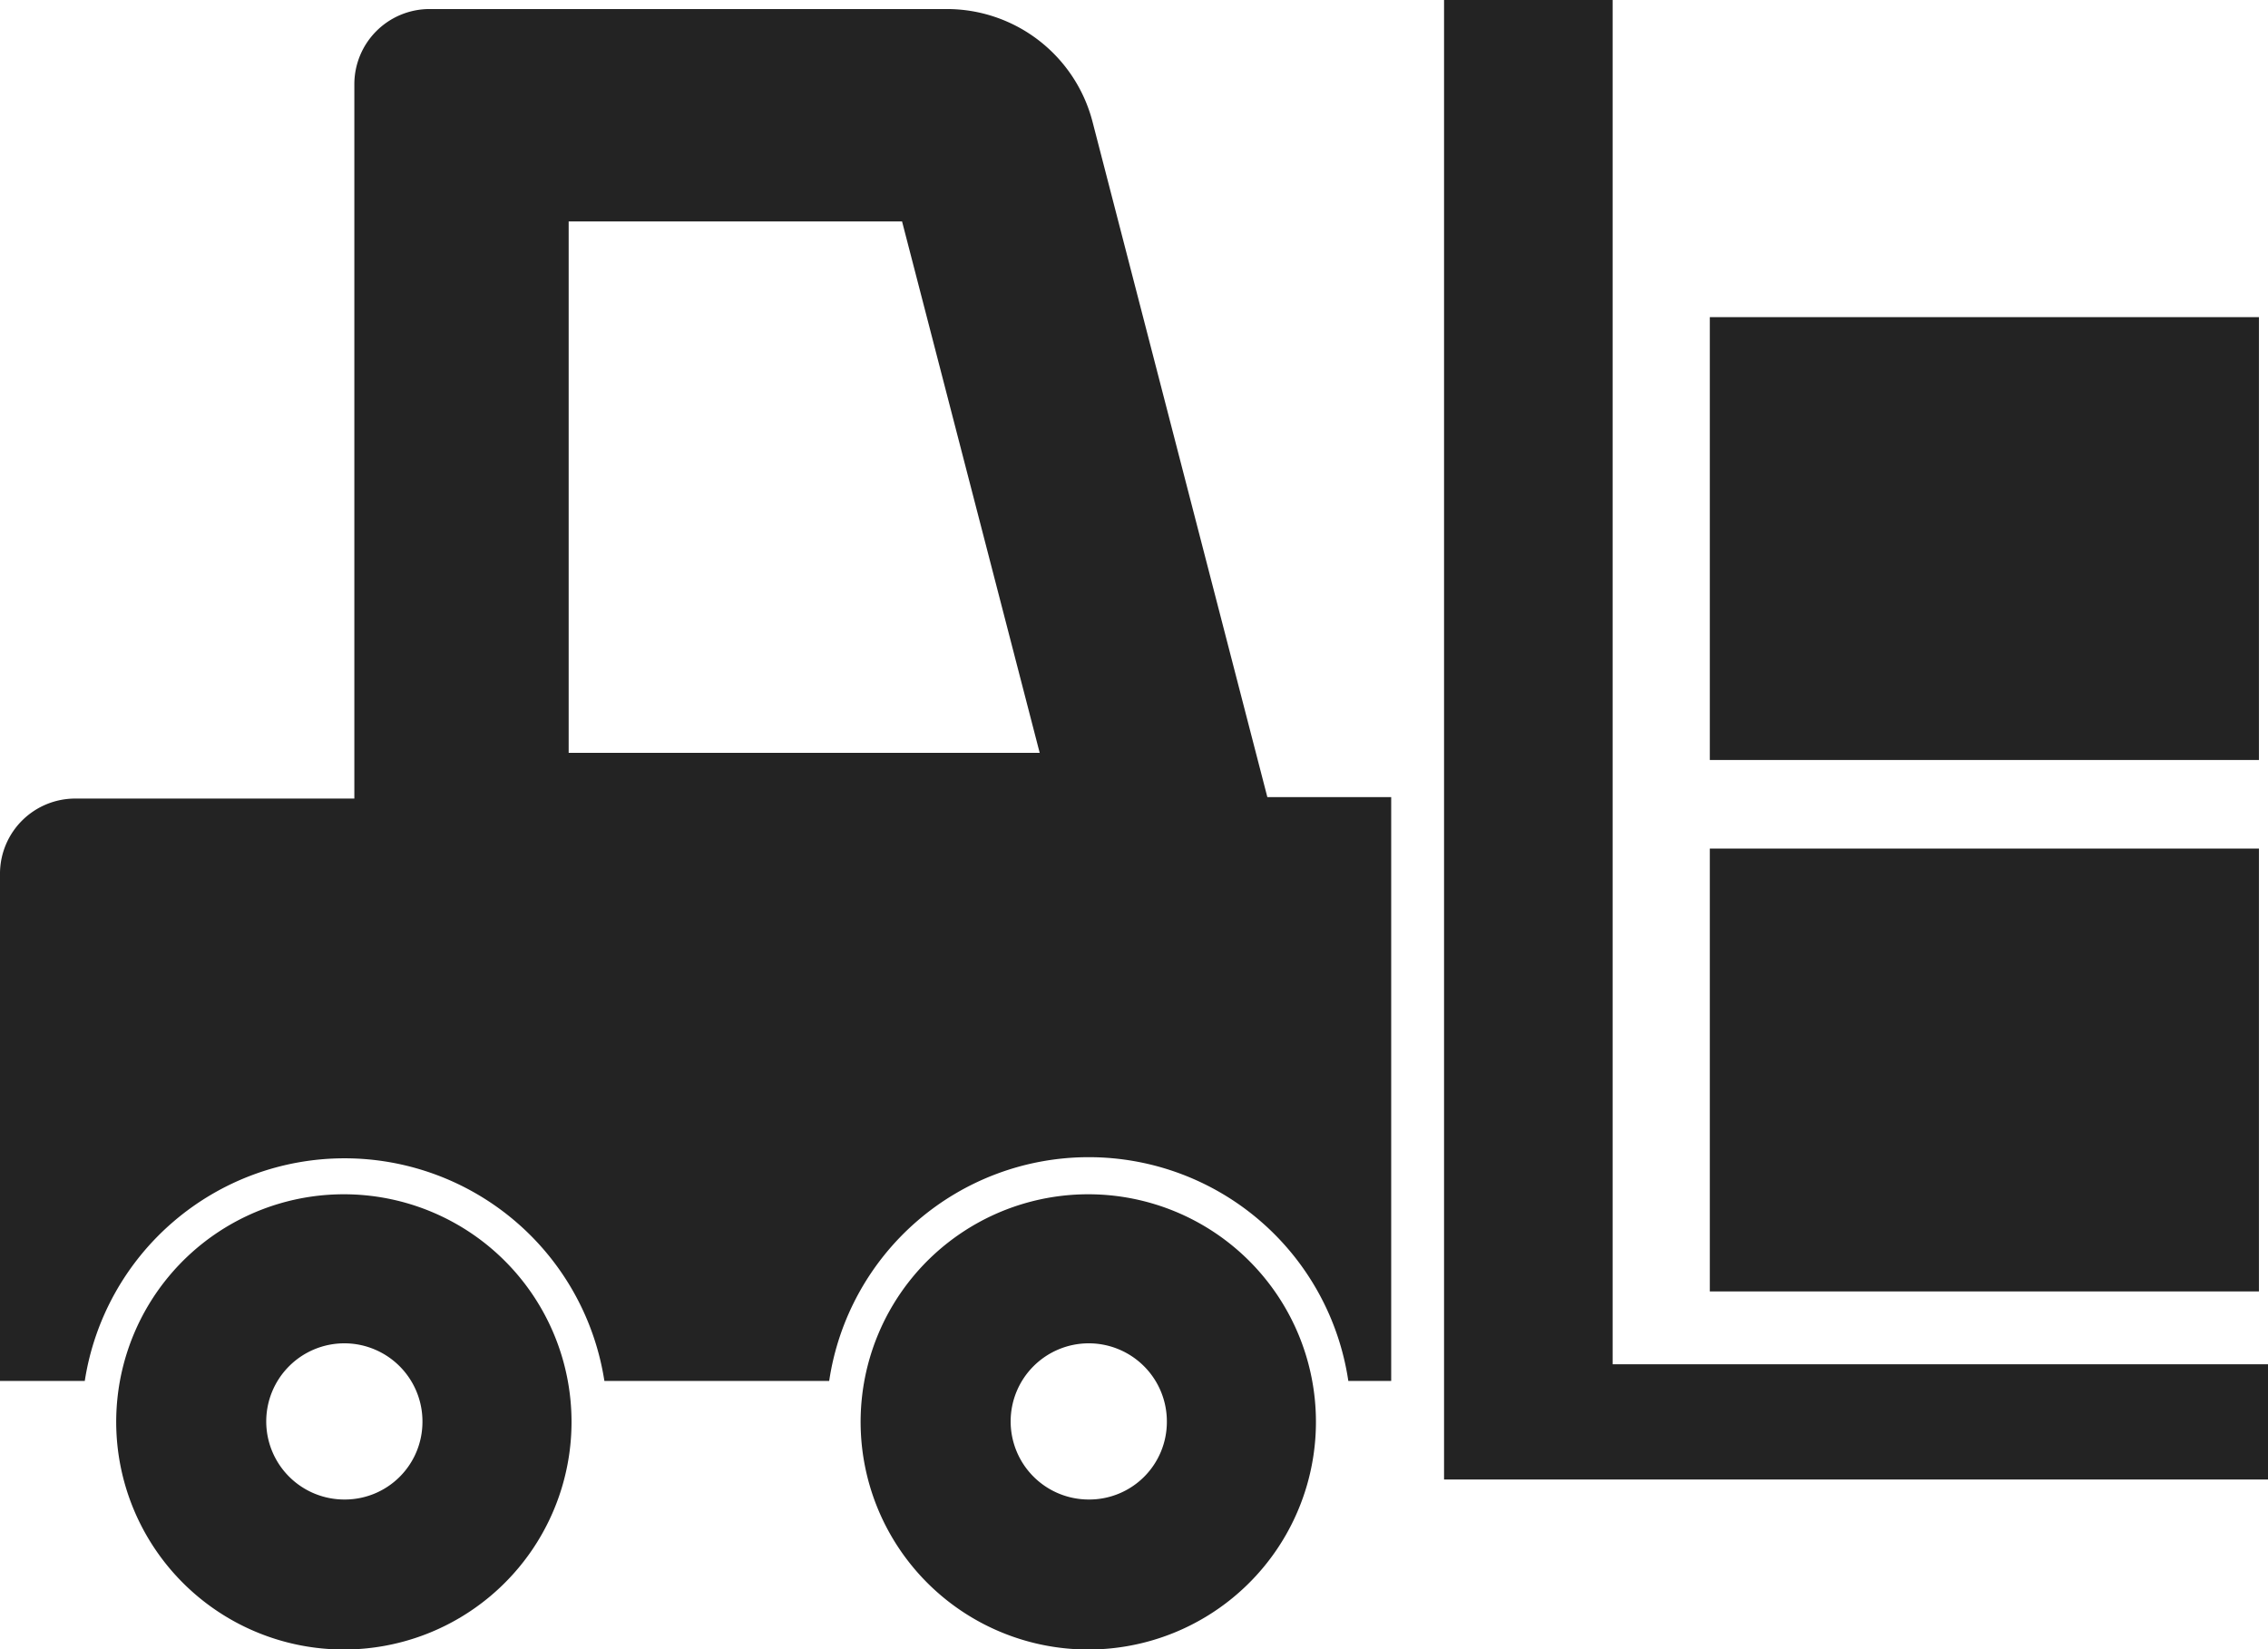
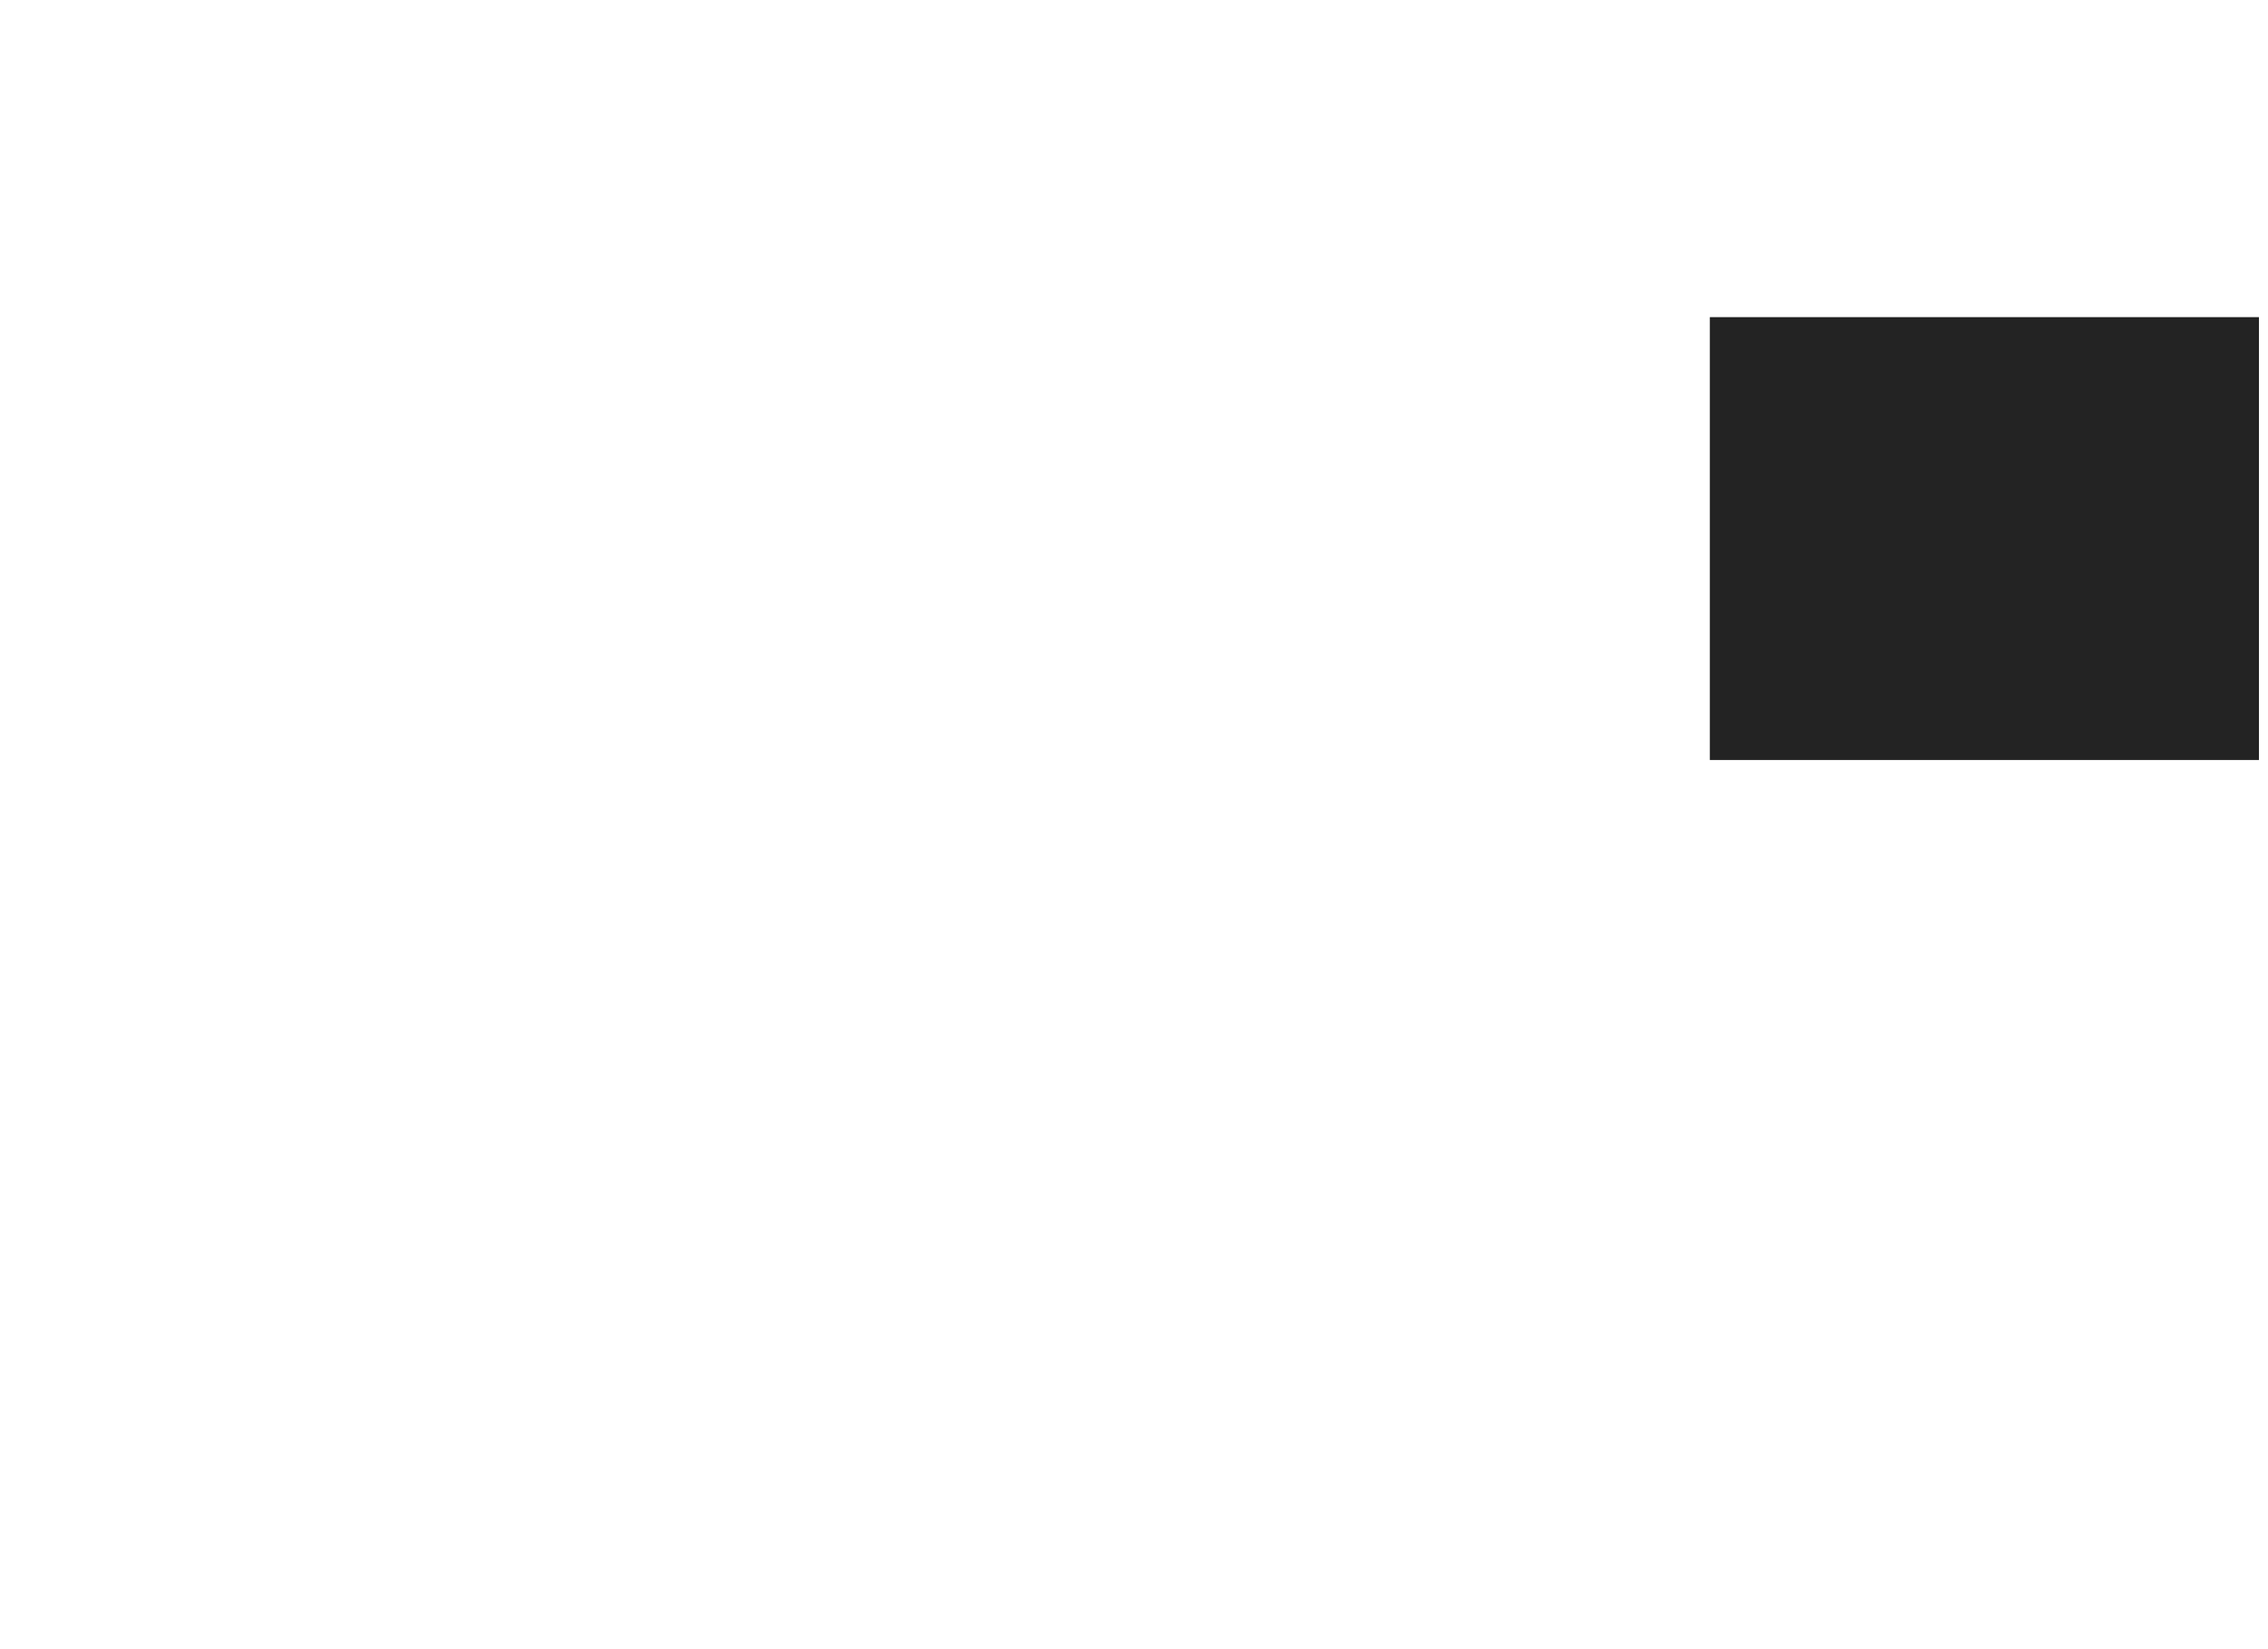
<svg xmlns="http://www.w3.org/2000/svg" viewBox="0 0 47.62 34.63">
  <defs>
    <style>.cls-1{fill:#232323;}</style>
  </defs>
  <g id="レイヤー_2" data-name="レイヤー 2">
    <g id="レイヤー_1-2" data-name="レイヤー 1">
-       <path class="cls-1" d="M22.94,2.56A3.16,3.16,0,0,0,19.87.19H9A1.58,1.58,0,0,0,7.44,1.77v15H1.58A1.58,1.58,0,0,0,0,18.32V29H1.78a5.52,5.52,0,0,1,10.91,0h4.72a5.51,5.51,0,0,1,10.9,0h.9V16.74h-2.6Zm-11,13.25V4.65h7l2.89,11.16Z" />
-       <polygon class="cls-1" points="33.86 28.65 33.86 0 30.32 0 30.32 31.07 47.62 31.07 47.62 28.65 33.86 28.65" />
-       <path class="cls-1" d="M7.24,25.08A4.78,4.78,0,1,0,12,29.86,4.78,4.78,0,0,0,7.24,25.08Zm0,6.41a1.64,1.64,0,1,1,1.63-1.63A1.63,1.63,0,0,1,7.24,31.49Z" />
-       <path class="cls-1" d="M22.86,25.08a4.78,4.78,0,1,0,4.77,4.78A4.78,4.78,0,0,0,22.86,25.08Zm0,6.41a1.64,1.64,0,1,1,1.64-1.63A1.63,1.63,0,0,1,22.86,31.49Z" />
-       <rect class="cls-1" x="35.9" y="17.82" width="11.53" height="9.3" />
      <rect class="cls-1" x="35.9" y="6.66" width="11.53" height="9.3" />
    </g>
  </g>
</svg>